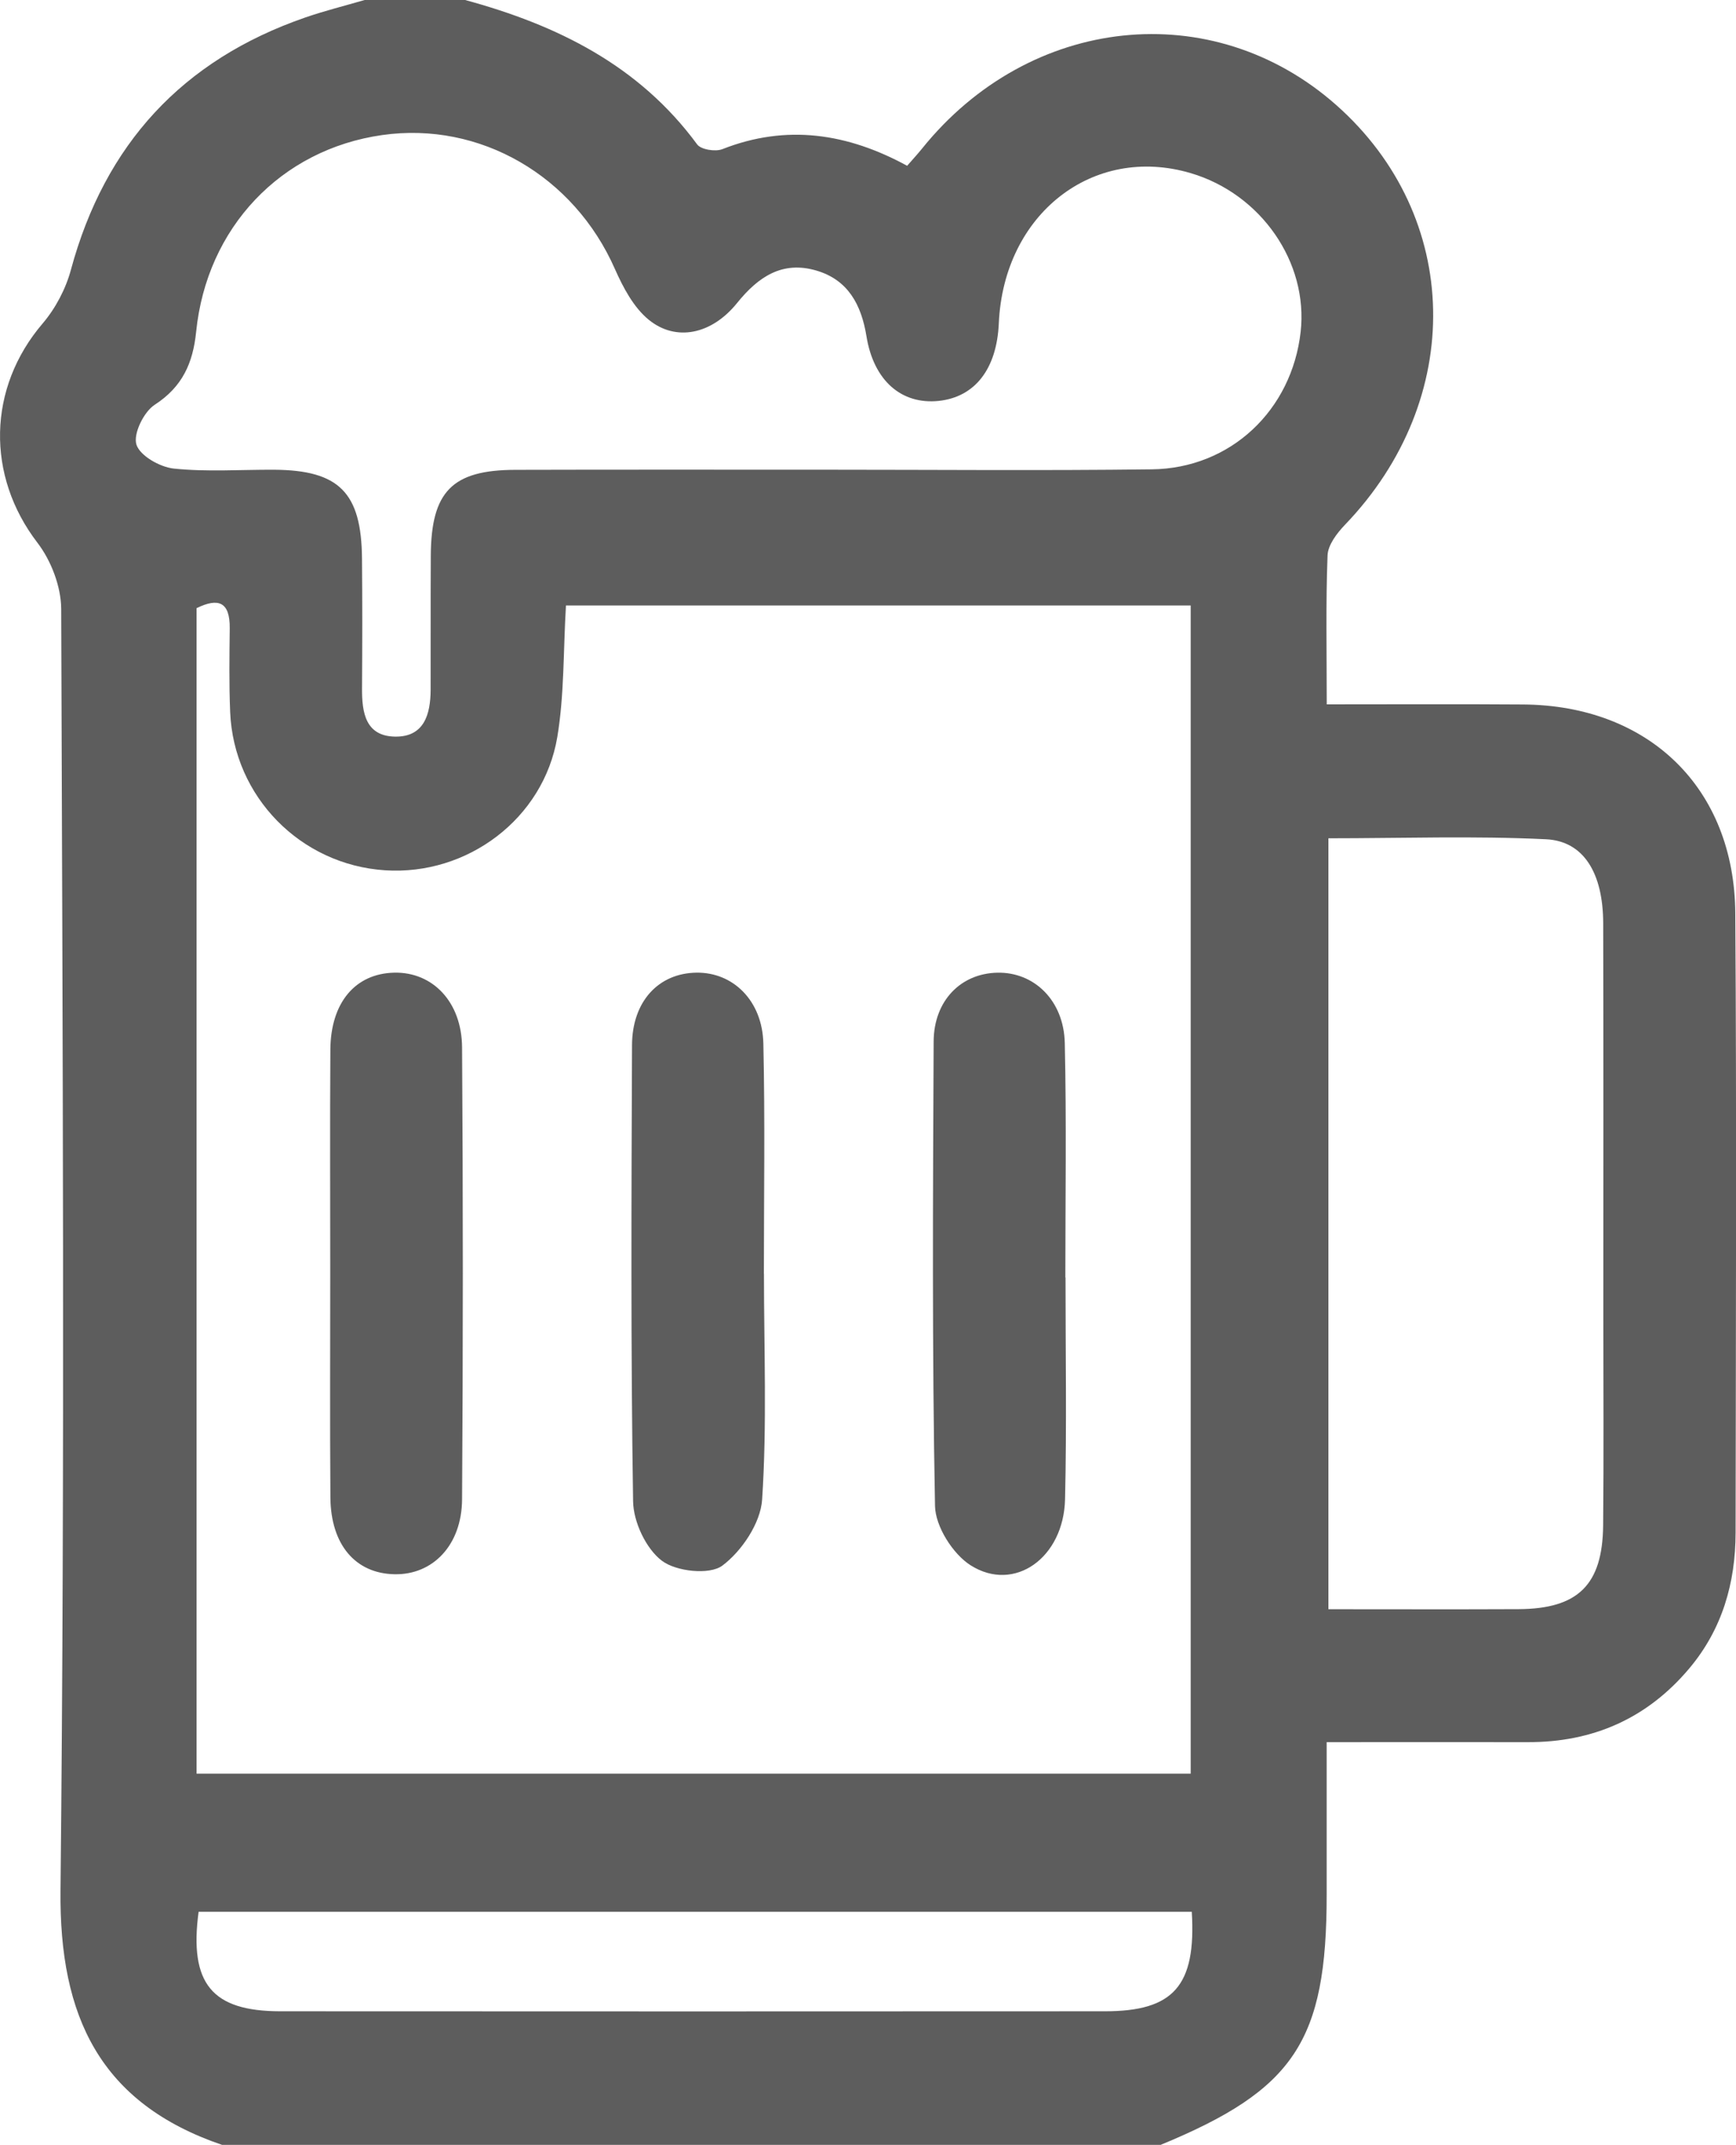
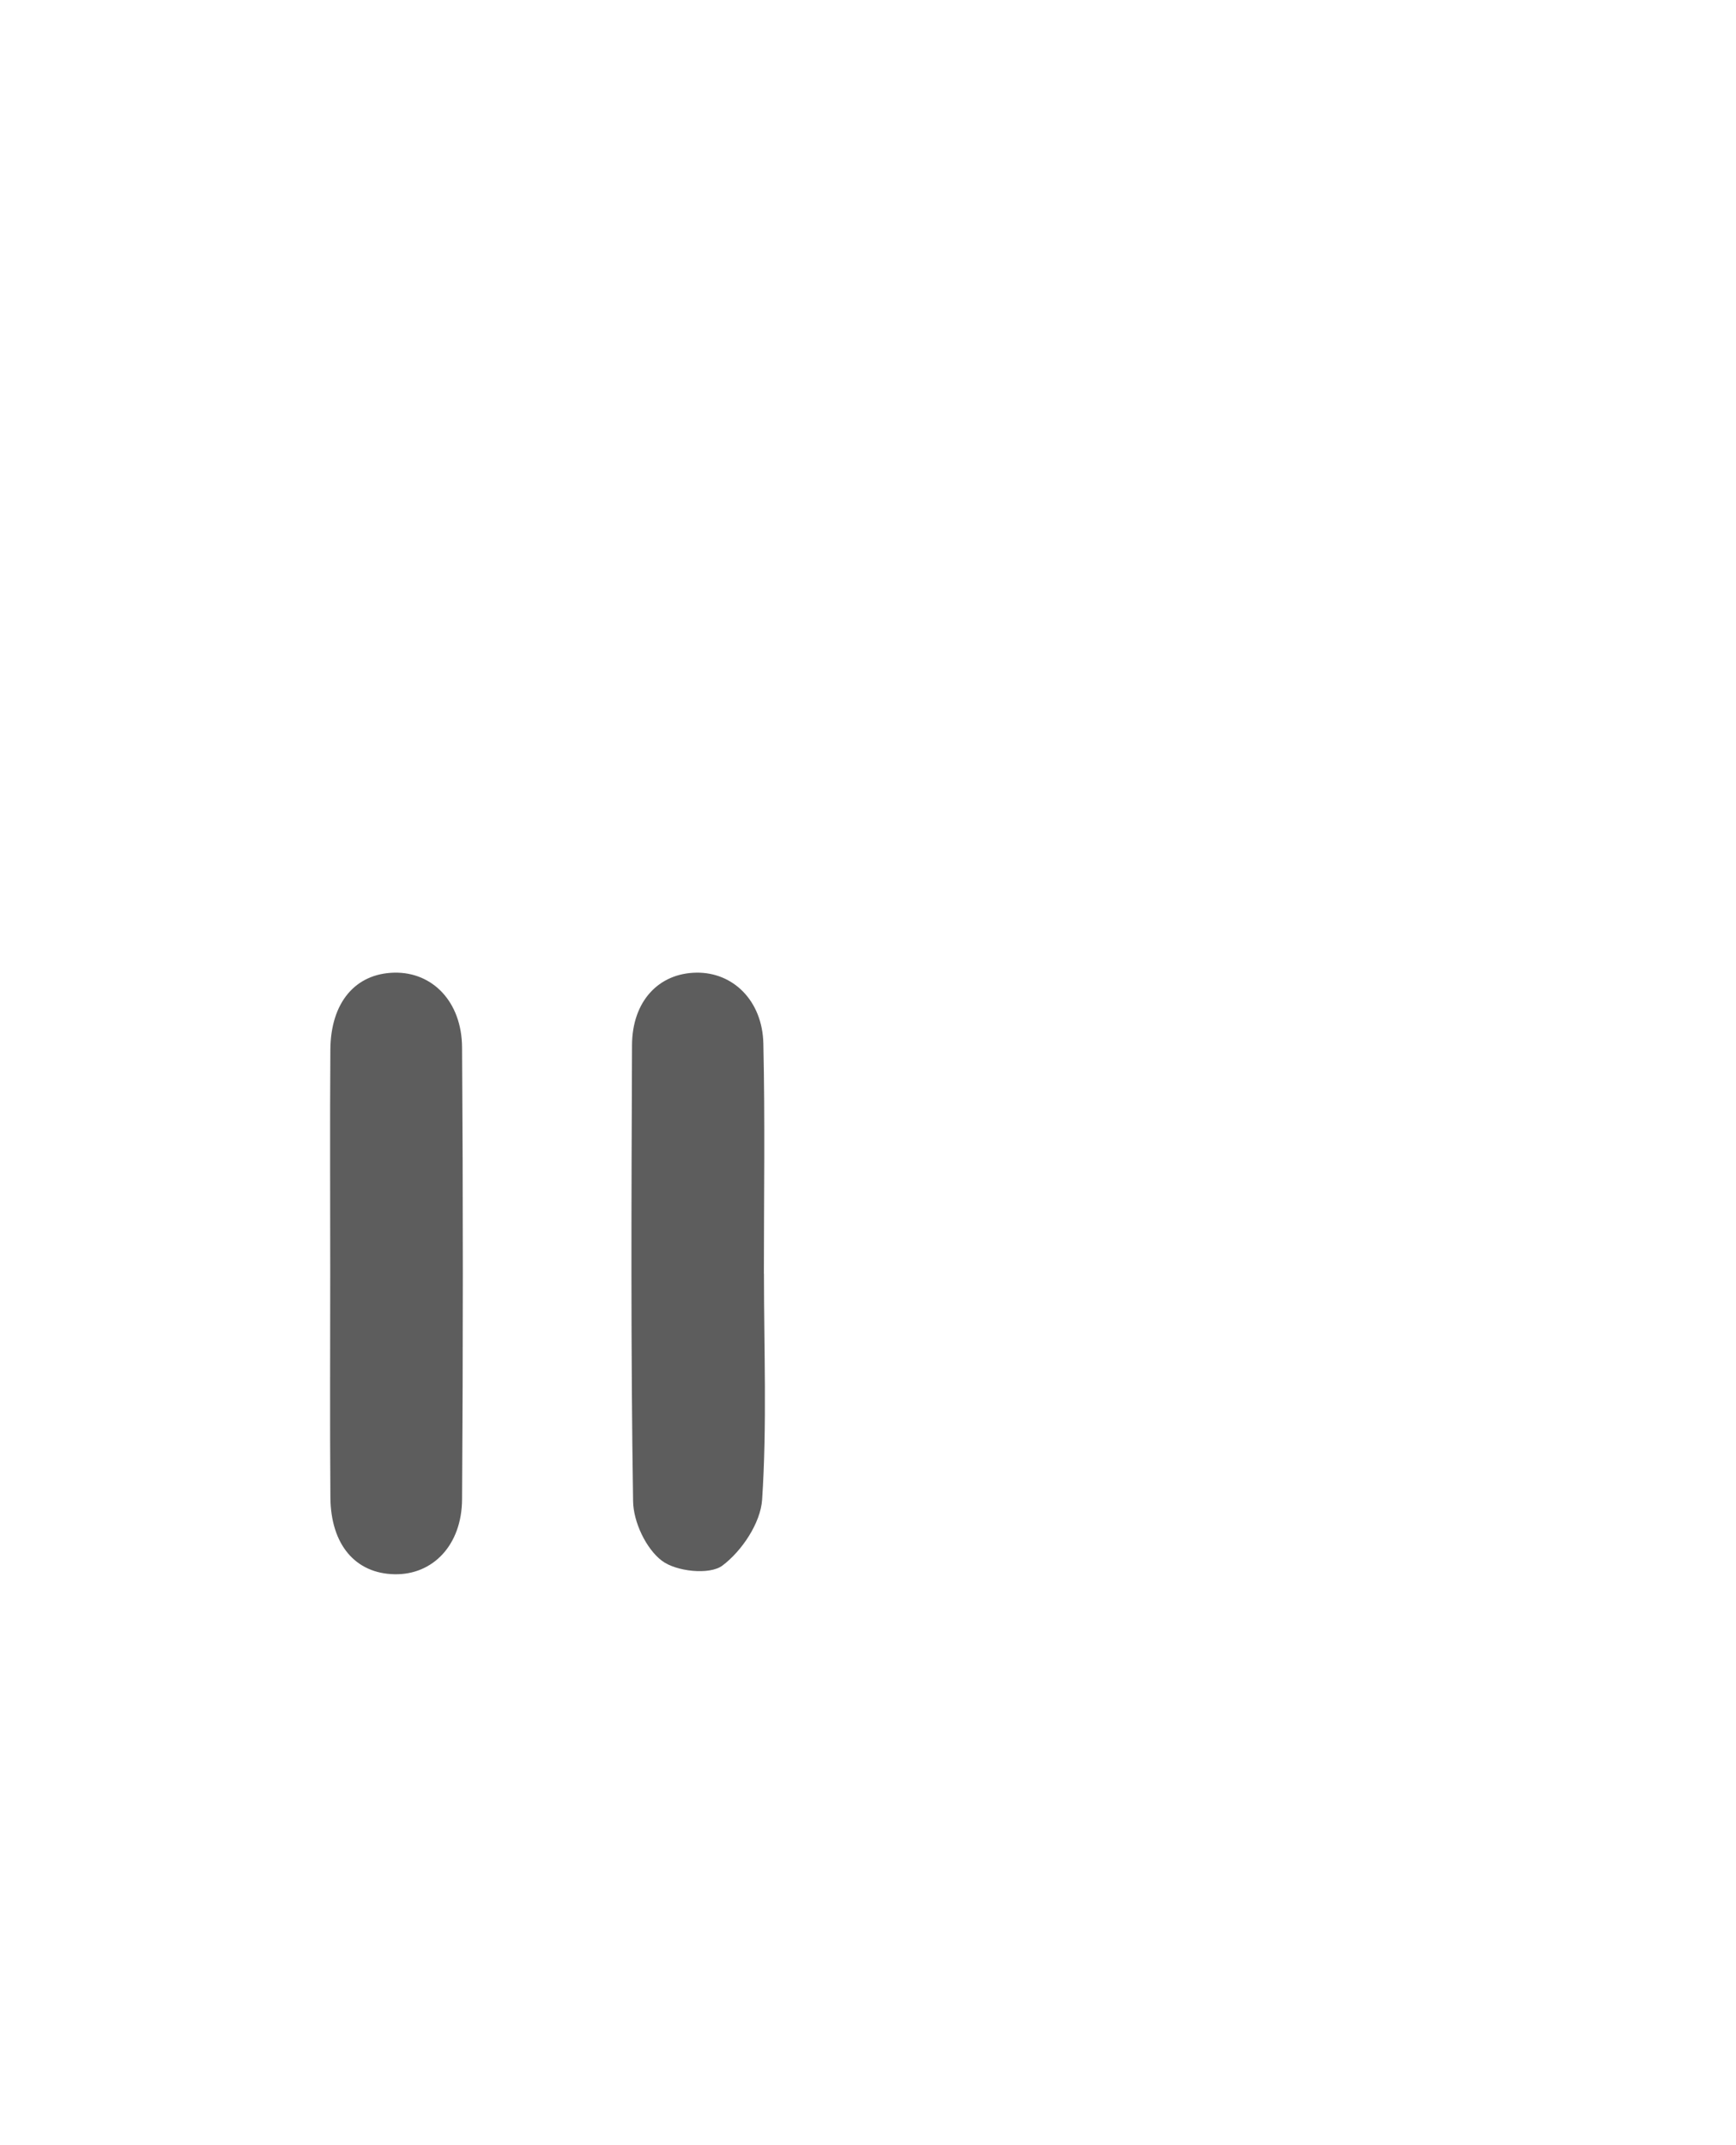
<svg xmlns="http://www.w3.org/2000/svg" version="1.1" id="Layer_1" x="0px" y="0px" width="52.133px" height="64.391px" viewBox="0 0 52.133 64.391" enable-background="new 0 0 52.133 64.391" xml:space="preserve">
  <g>
-     <path fill="#5D5D5D" d="M10.95,0h3.018c2.754,0.749,5.219,1.956,6.968,4.335c0.113,0.156,0.547,0.225,0.756,0.143   c1.929-0.759,3.763-0.476,5.55,0.499c0.177-0.203,0.316-0.353,0.445-0.513c3.235-4.021,8.724-4.598,12.441-1.311   c3.782,3.345,3.889,8.832,0.26,12.604c-0.24,0.251-0.511,0.605-0.521,0.922c-0.055,1.449-0.024,2.903-0.024,4.466   c2.06,0,3.976-0.01,5.892,0.004c3.777,0.024,6.352,2.508,6.377,6.271c0.041,6.198,0.016,12.396,0.009,18.594   c-0.002,1.508-0.403,2.899-1.39,4.072c-1.265,1.504-2.896,2.221-4.854,2.215c-1.992-0.004-3.981,0-6.036,0c0,1.653,0,3.115,0,4.578   c0,4.397-0.971,5.858-4.992,7.514H6.674c-3.665-1.25-4.897-3.848-4.857-7.642c0.135-12.821,0.062-25.646,0.021-38.468   c-0.003-0.672-0.302-1.452-0.714-1.99c-1.544-2.012-1.502-4.646,0.16-6.586C1.669,9.254,1.976,8.671,2.13,8.097   c1.021-3.767,3.35-6.295,7.032-7.57C9.748,0.324,10.354,0.174,10.95,0 M5.903,53.246h29.854V18.177H16.996   c-0.082,1.374-0.048,2.684-0.26,3.949c-0.412,2.455-2.703,4.164-5.175,4.001c-2.535-0.167-4.543-2.207-4.649-4.748   c-0.035-0.837-0.022-1.676-0.013-2.513c0.01-0.802-0.343-0.929-0.996-0.608V53.246z M24.783,14.101c3.269,0,6.537,0.03,9.807-0.011   c2.365-0.028,4.203-1.772,4.469-4.126c0.234-2.087-1.188-4.142-3.3-4.766c-2.938-0.868-5.618,1.228-5.764,4.507   c-0.06,1.372-0.718,2.218-1.81,2.331c-1.111,0.113-1.948-0.604-2.165-1.943c-0.154-0.947-0.554-1.693-1.506-1.971   c-1.02-0.298-1.741,0.184-2.38,0.976c-0.761,0.944-1.834,1.167-2.65,0.503c-0.454-0.368-0.771-0.969-1.016-1.521   c-1.23-2.799-4.054-4.444-6.993-4.025C8.438,4.487,6.205,6.83,5.89,9.965c-0.096,0.936-0.412,1.649-1.246,2.188   c-0.328,0.214-0.648,0.872-0.547,1.194c0.105,0.335,0.707,0.677,1.123,0.72c0.994,0.104,2.008,0.03,3.014,0.035   c1.949,0.013,2.62,0.686,2.637,2.665c0.012,1.3,0.01,2.601,0.001,3.898c-0.005,0.726,0.104,1.435,0.993,1.449   c0.871,0.013,1.064-0.667,1.067-1.404c0.004-1.34-0.003-2.683,0.005-4.022c0.009-1.932,0.64-2.579,2.542-2.583   C18.579,14.096,21.682,14.102,24.783,14.101 M39.893,48.31c1.965,0,3.84,0.007,5.713-0.002c1.781-0.01,2.519-0.728,2.537-2.512   c0.021-2.092,0.006-4.186,0.006-6.277c0-3.934,0.006-7.868-0.004-11.803c-0.004-1.497-0.58-2.468-1.722-2.521   c-2.155-0.104-4.319-0.029-6.53-0.029V48.31z M35.79,57.394H5.964c-0.287,2.154,0.4,2.984,2.449,2.986   c8.256,0.006,16.512,0.004,24.769,0C35.238,60.381,35.925,59.62,35.79,57.394" />
    <path fill="#5D5D5D" d="M9.917,38.17c0-2.219-0.011-4.439,0.004-6.659c0.01-1.419,0.753-2.287,1.924-2.311   c1.144-0.022,2.022,0.874,2.031,2.243c0.031,4.523,0.03,9.049,0,13.571c-0.009,1.375-0.881,2.269-2.027,2.246   c-1.174-0.021-1.916-0.885-1.927-2.307C9.905,42.693,9.917,40.432,9.917,38.17" />
    <path fill="#5D5D5D" d="M22.942,38.24c0,2.263,0.093,4.529-0.055,6.781c-0.047,0.703-0.611,1.544-1.194,1.98   c-0.383,0.287-1.388,0.179-1.816-0.146c-0.478-0.361-0.856-1.167-0.865-1.785c-0.071-4.562-0.05-9.13-0.032-13.695   c0.005-1.312,0.796-2.158,1.931-2.175c1.102-0.017,1.985,0.841,2.013,2.129c0.052,2.302,0.016,4.606,0.016,6.909h0.002V38.24z" />
-     <path fill="#5D5D5D" d="M31.998,38.35c0,2.22,0.038,4.44-0.014,6.659c-0.041,1.758-1.52,2.814-2.834,1.984   c-0.535-0.338-1.06-1.168-1.071-1.783c-0.089-4.646-0.063-9.297-0.041-13.946c0.007-1.224,0.817-2.04,1.912-2.063   c1.102-0.024,1.998,0.831,2.026,2.113c0.053,2.345,0.017,4.69,0.017,7.036H31.998z" />
  </g>
</svg>